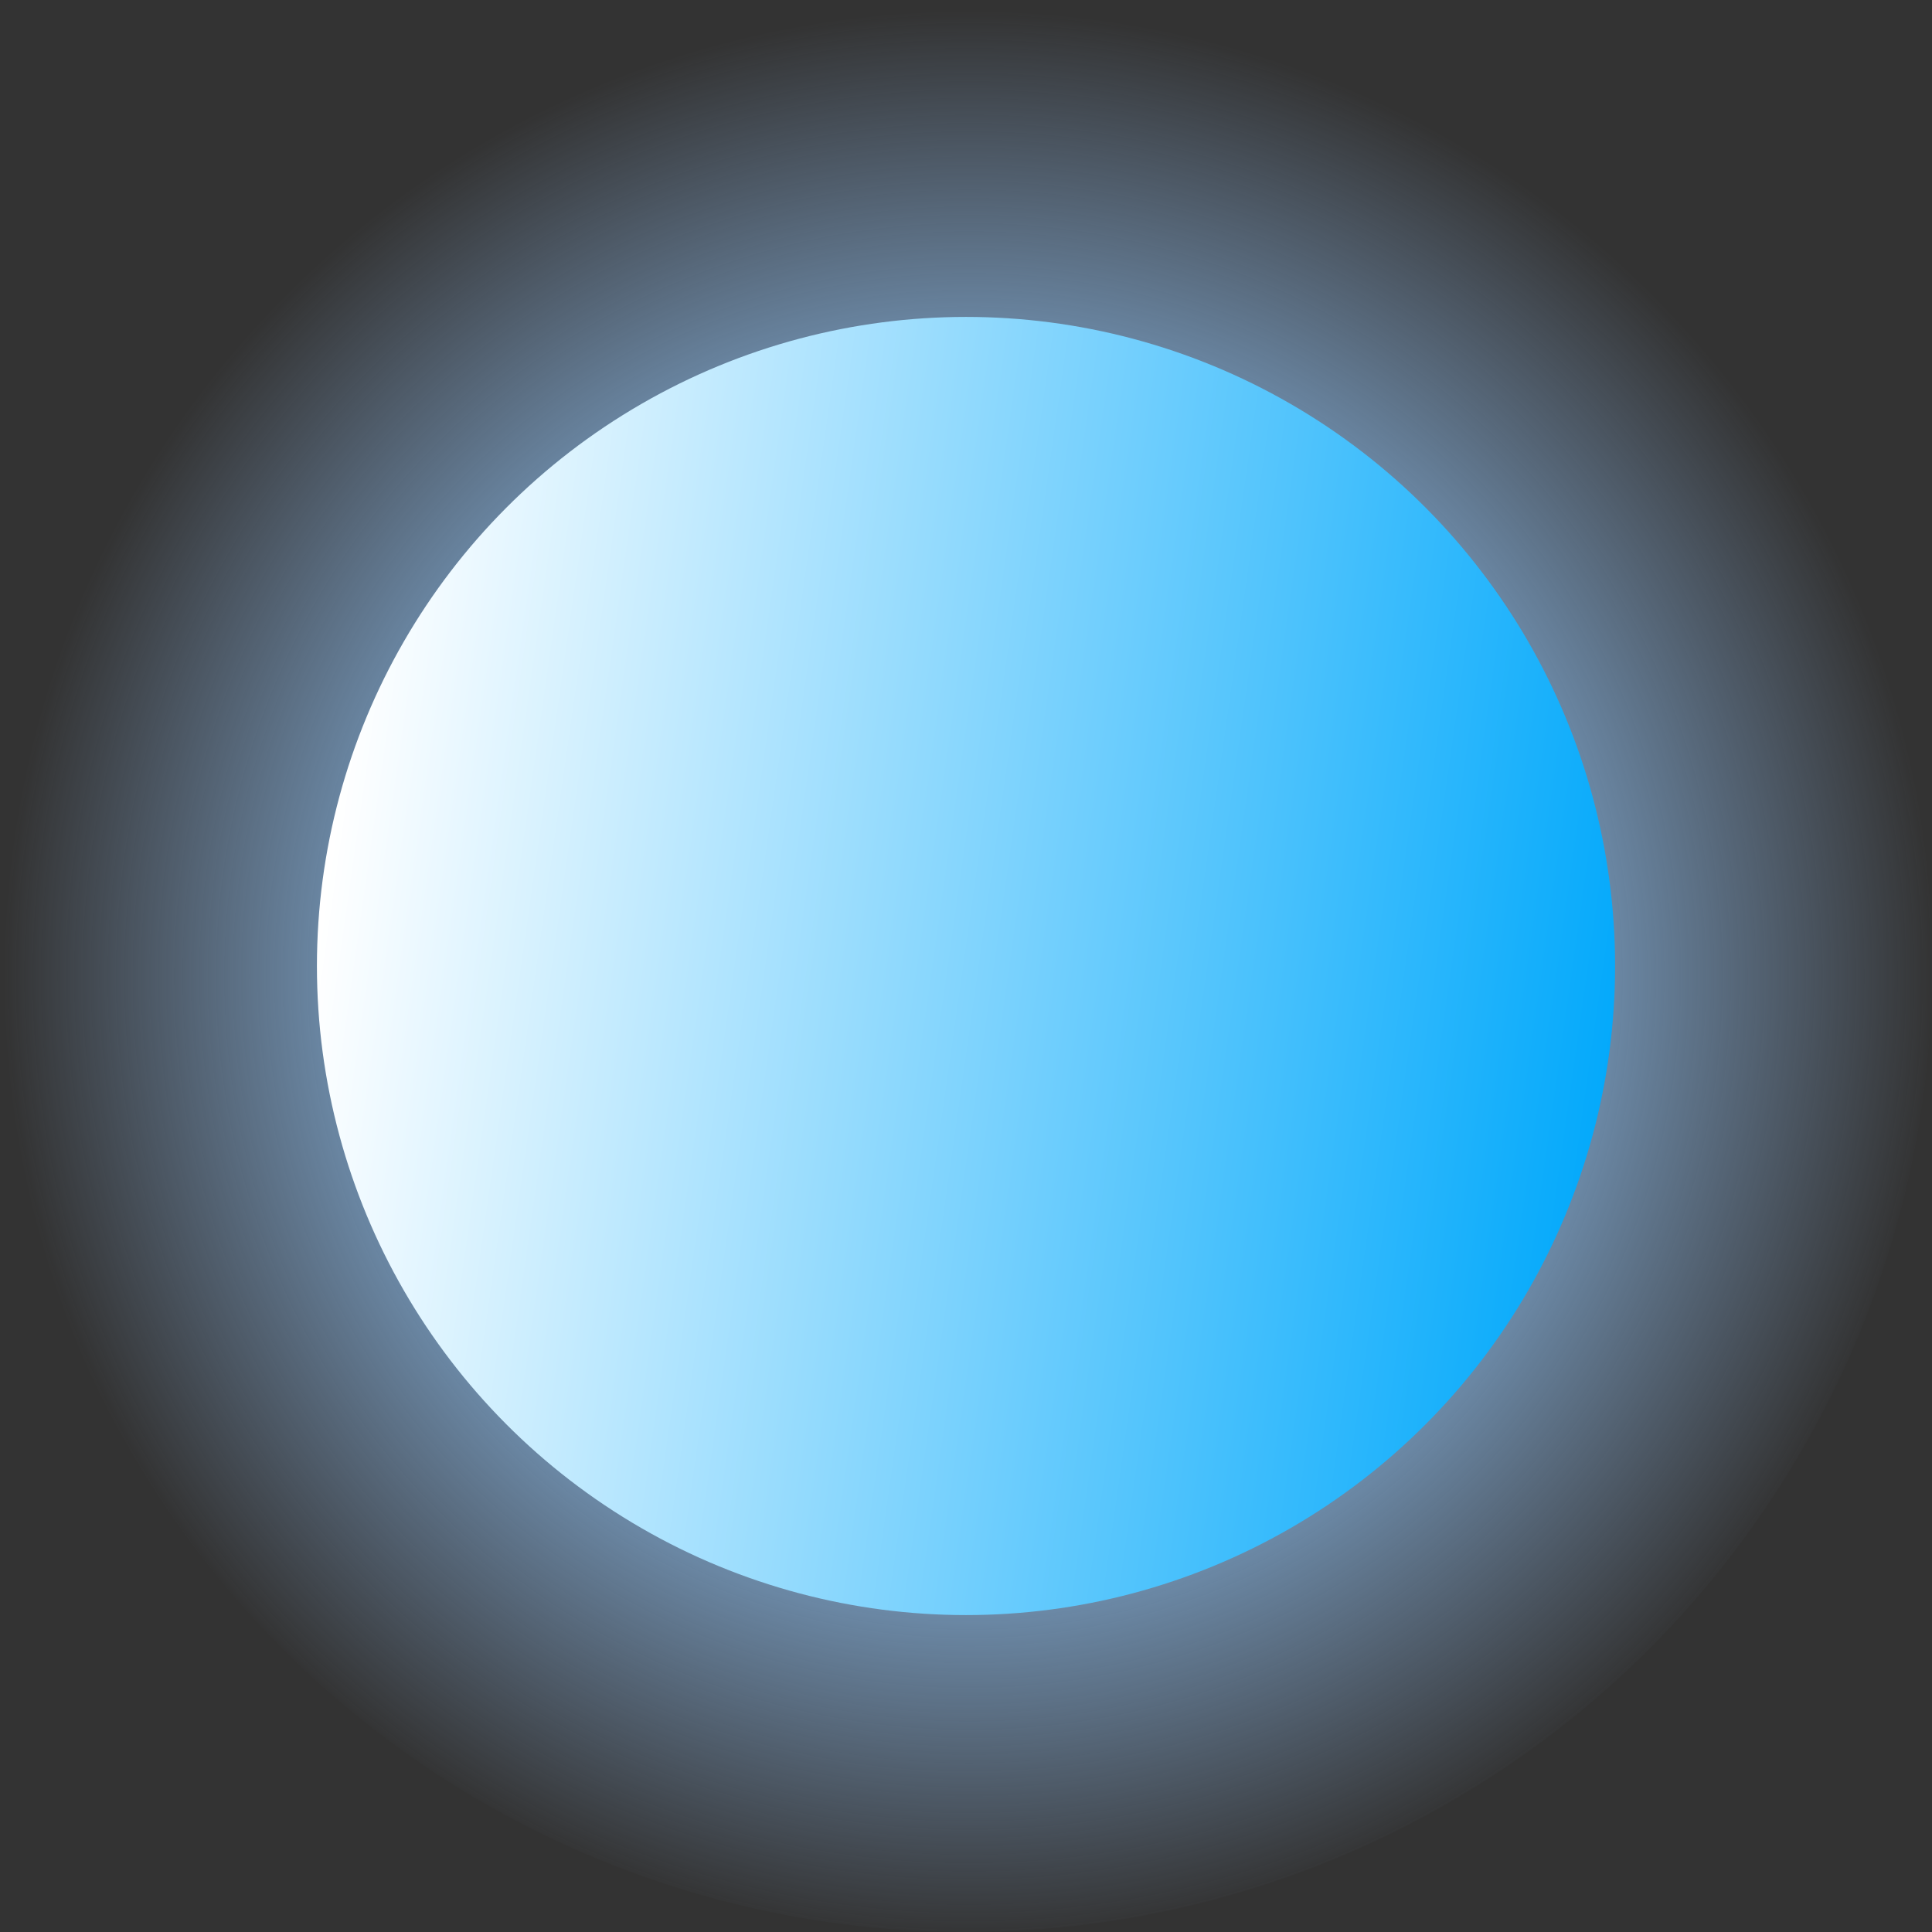
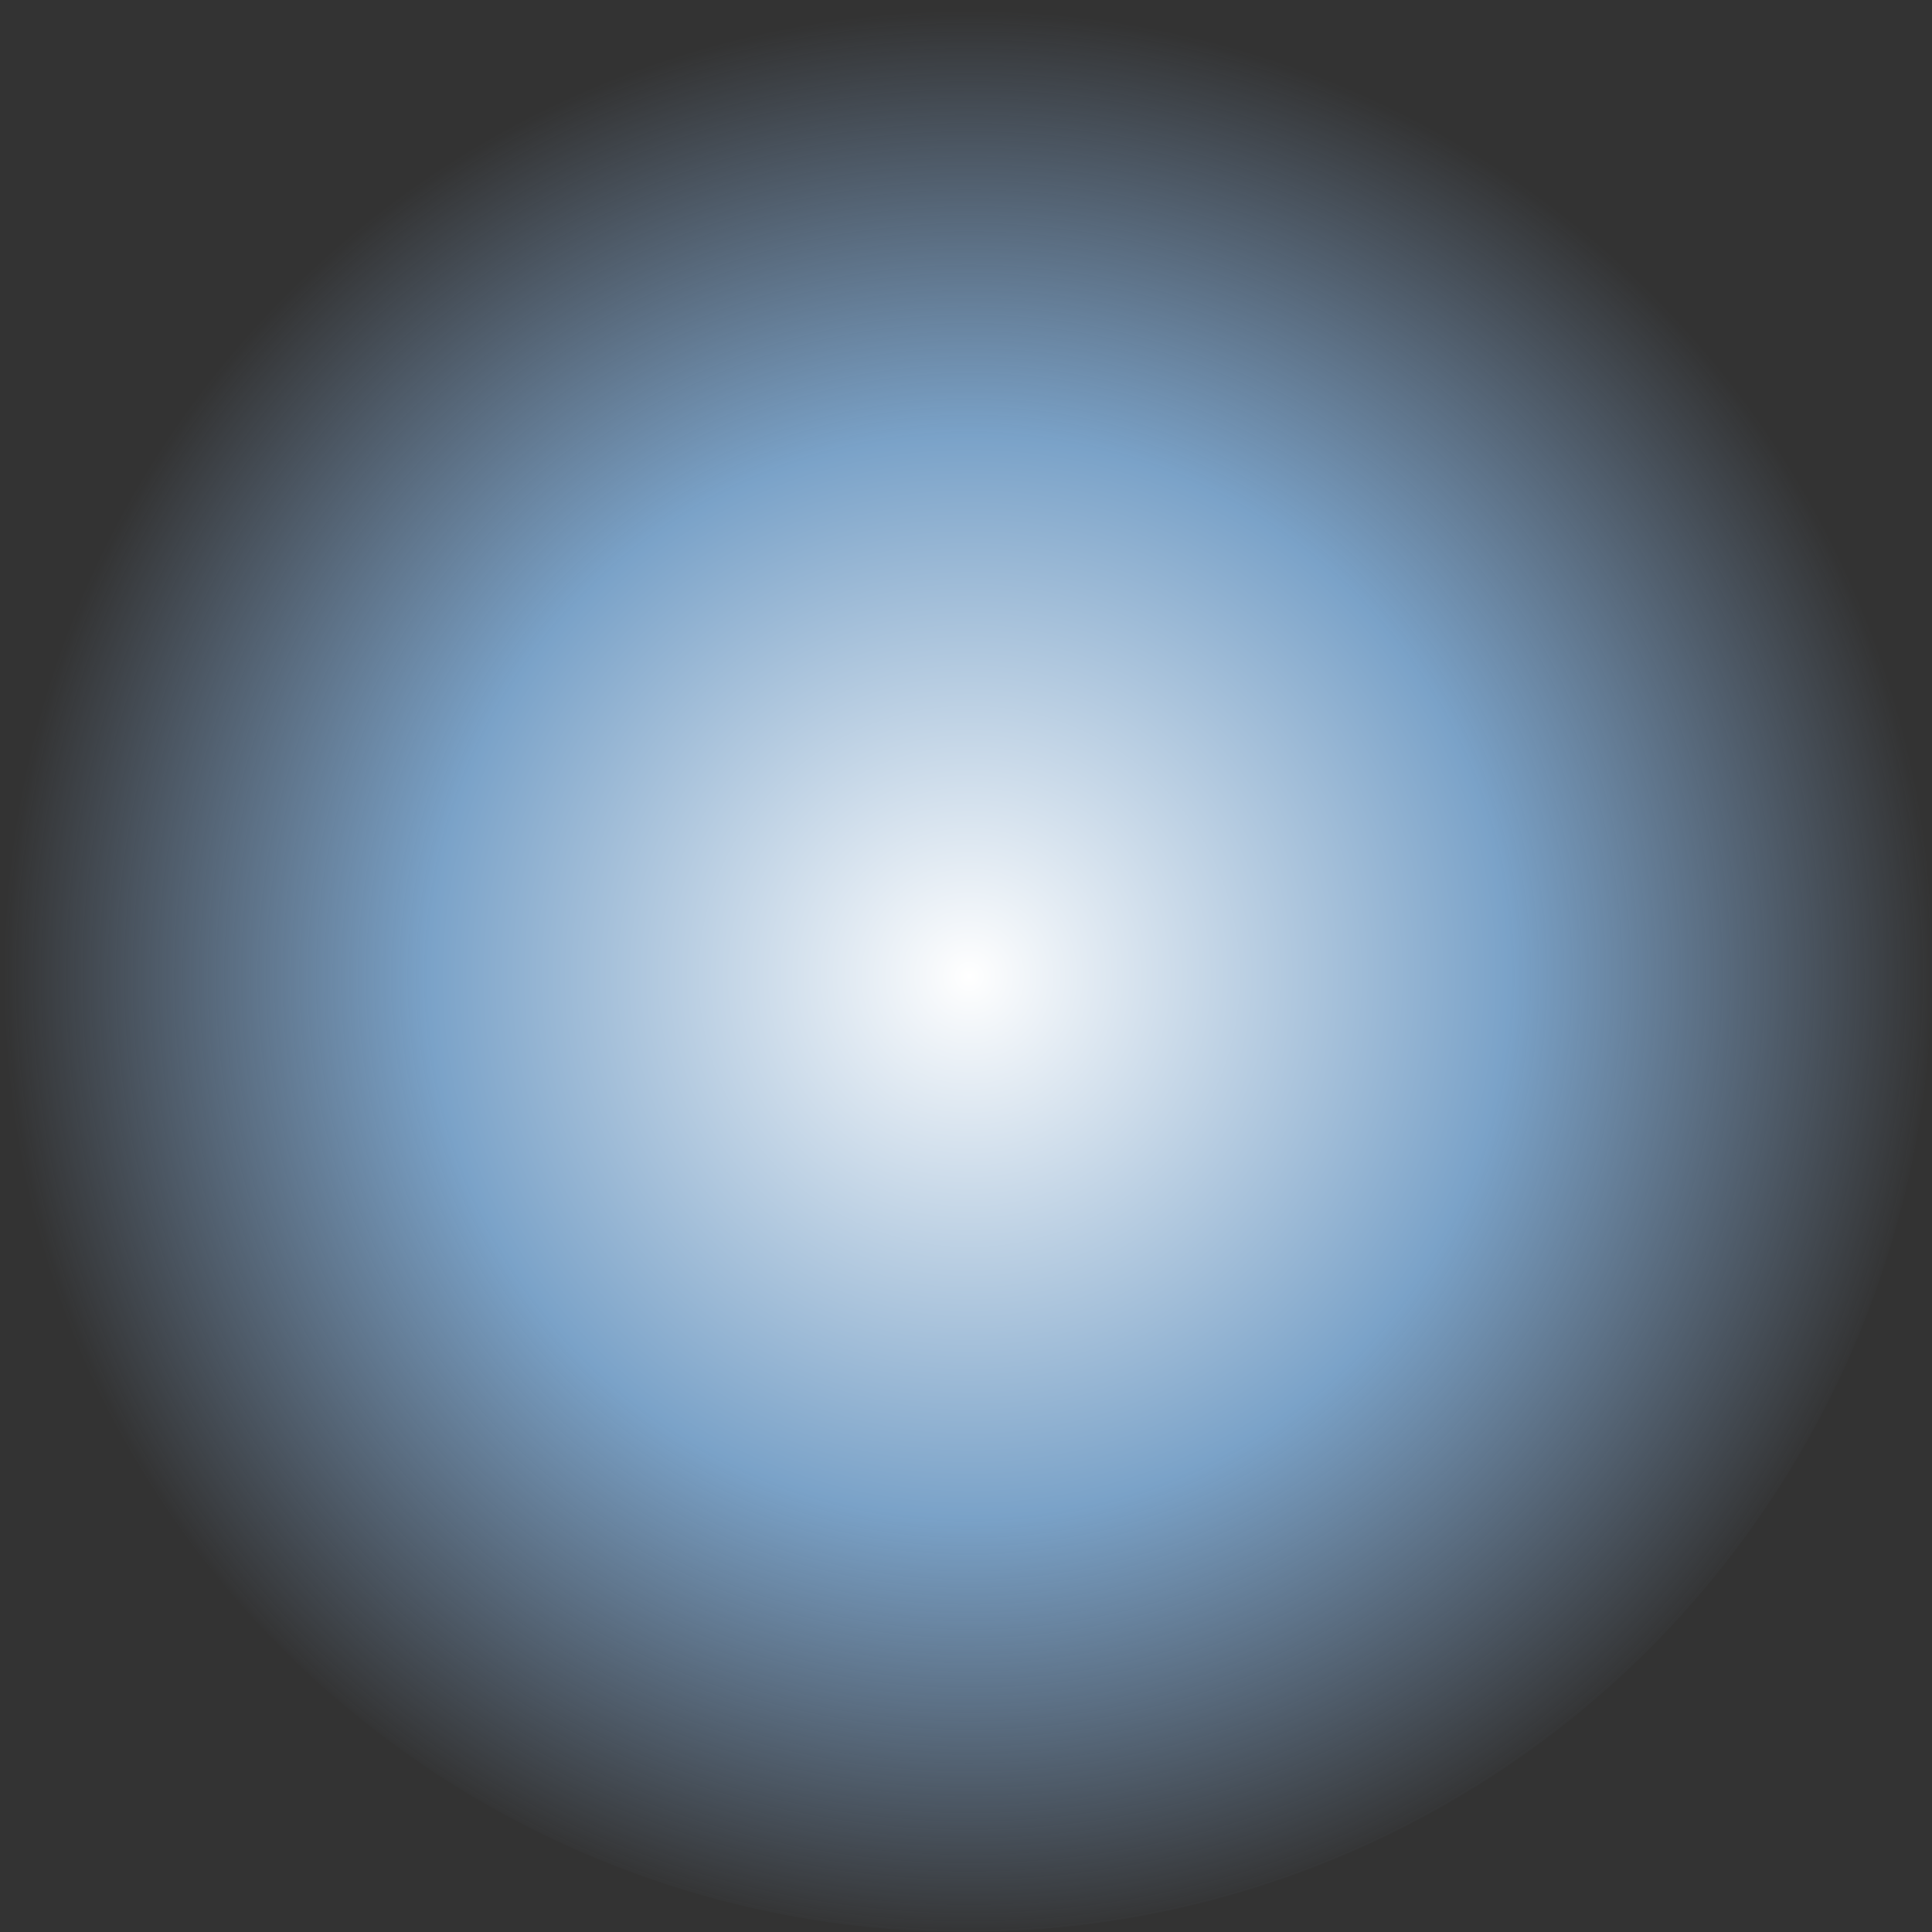
<svg xmlns="http://www.w3.org/2000/svg" width="133.08" height="133.08" viewBox="0 0 133.08 133.08">
  <rect x="0" y="0" width="133.08" height="133.08" fill="#333333" stroke="none" />
  <defs>
    <radialGradient id="radial-gradient" cx="1298.83" cy="1538.59" r="66.55" gradientTransform="matrix(0.99, 0.14, 0.14, -0.99, -1434.48, 1408.61)" gradientUnits="userSpaceOnUse">
      <stop offset="0" stop-color="#fff" />
      <stop offset="0.56" stop-color="#7aa2c8" />
      <stop offset="1" stop-color="#82a2c8" stop-opacity="0" />
    </radialGradient>
    <linearGradient id="linear-gradient" x1="1254.12" y1="1538.59" x2="1343.55" y2="1538.59" gradientTransform="matrix(0.99, 0.14, 0.14, -0.99, -1434.48, 1408.61)" gradientUnits="userSpaceOnUse">
      <stop offset="0" stop-color="#fff" />
      <stop offset="1" stop-color="#03a9fb" />
    </linearGradient>
  </defs>
  <g id="Layer_2" data-name="Layer 2">
    <g id="Layer_1-2" data-name="Layer 1">
      <circle cx="66.54" cy="66.54" r="66.54" fill="url(#radial-gradient)" />
-       <circle cx="66.54" cy="66.54" r="44.71" fill="url(#linear-gradient)" />
    </g>
  </g>
</svg>